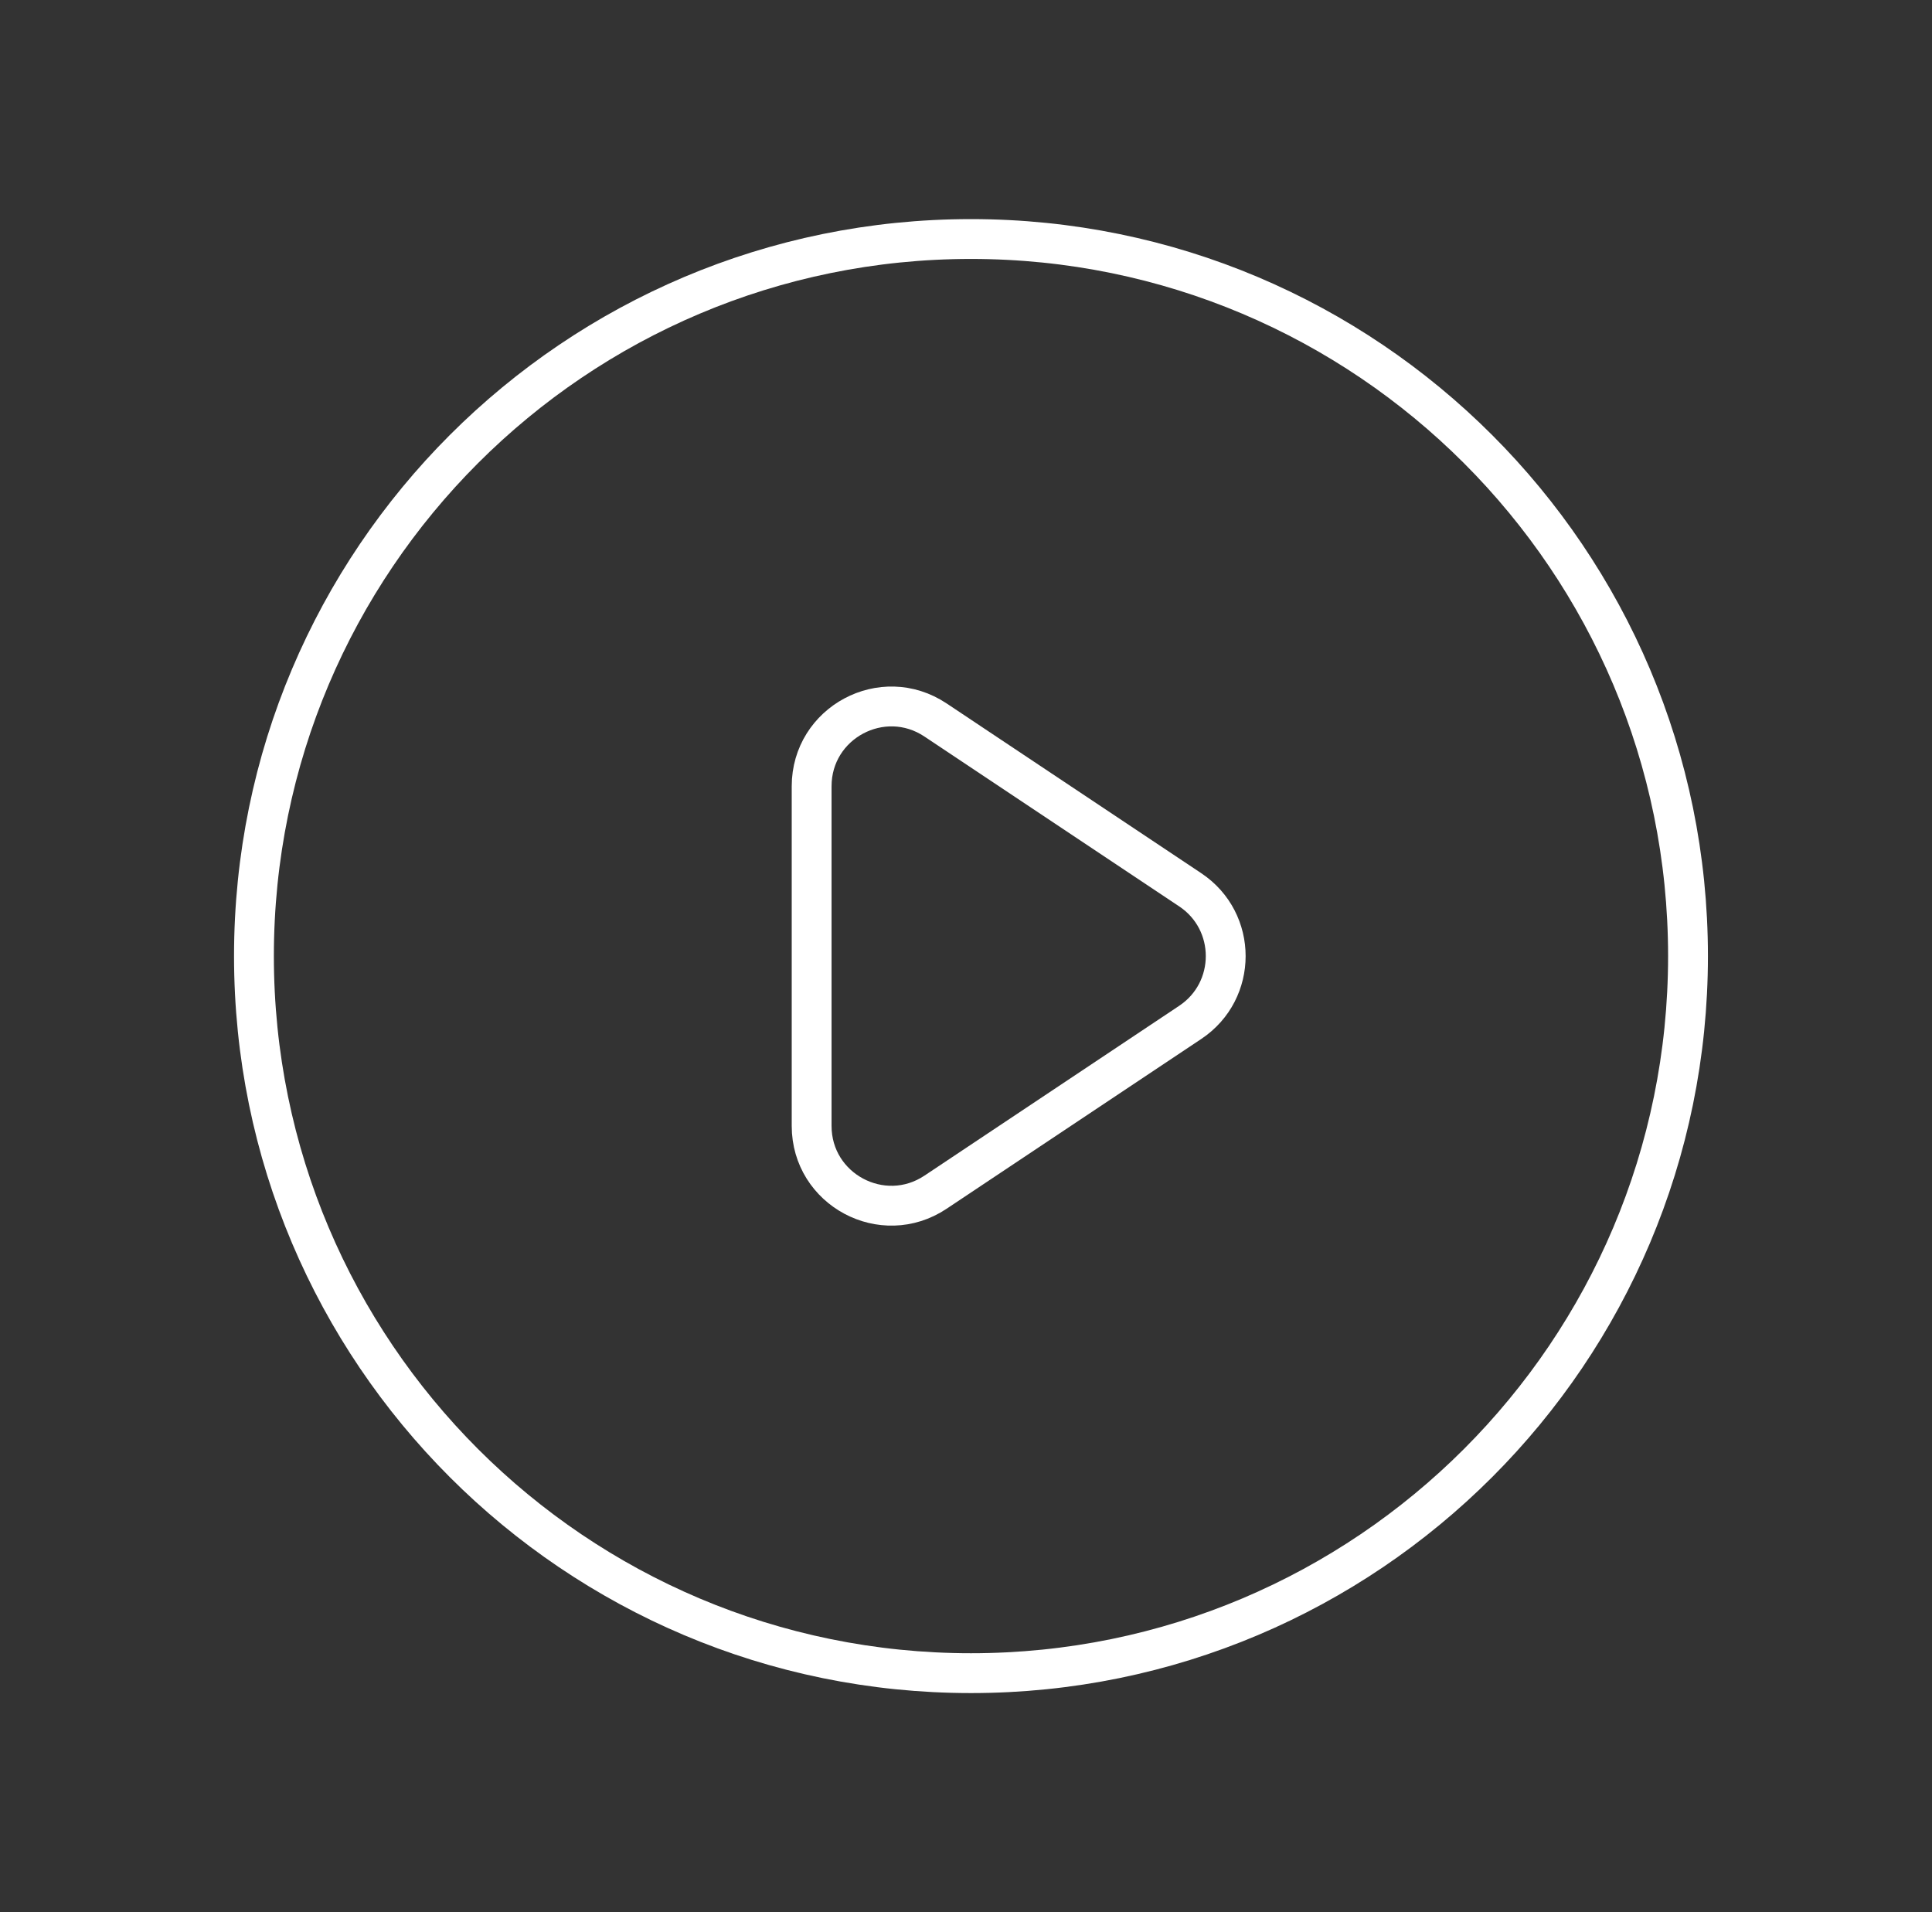
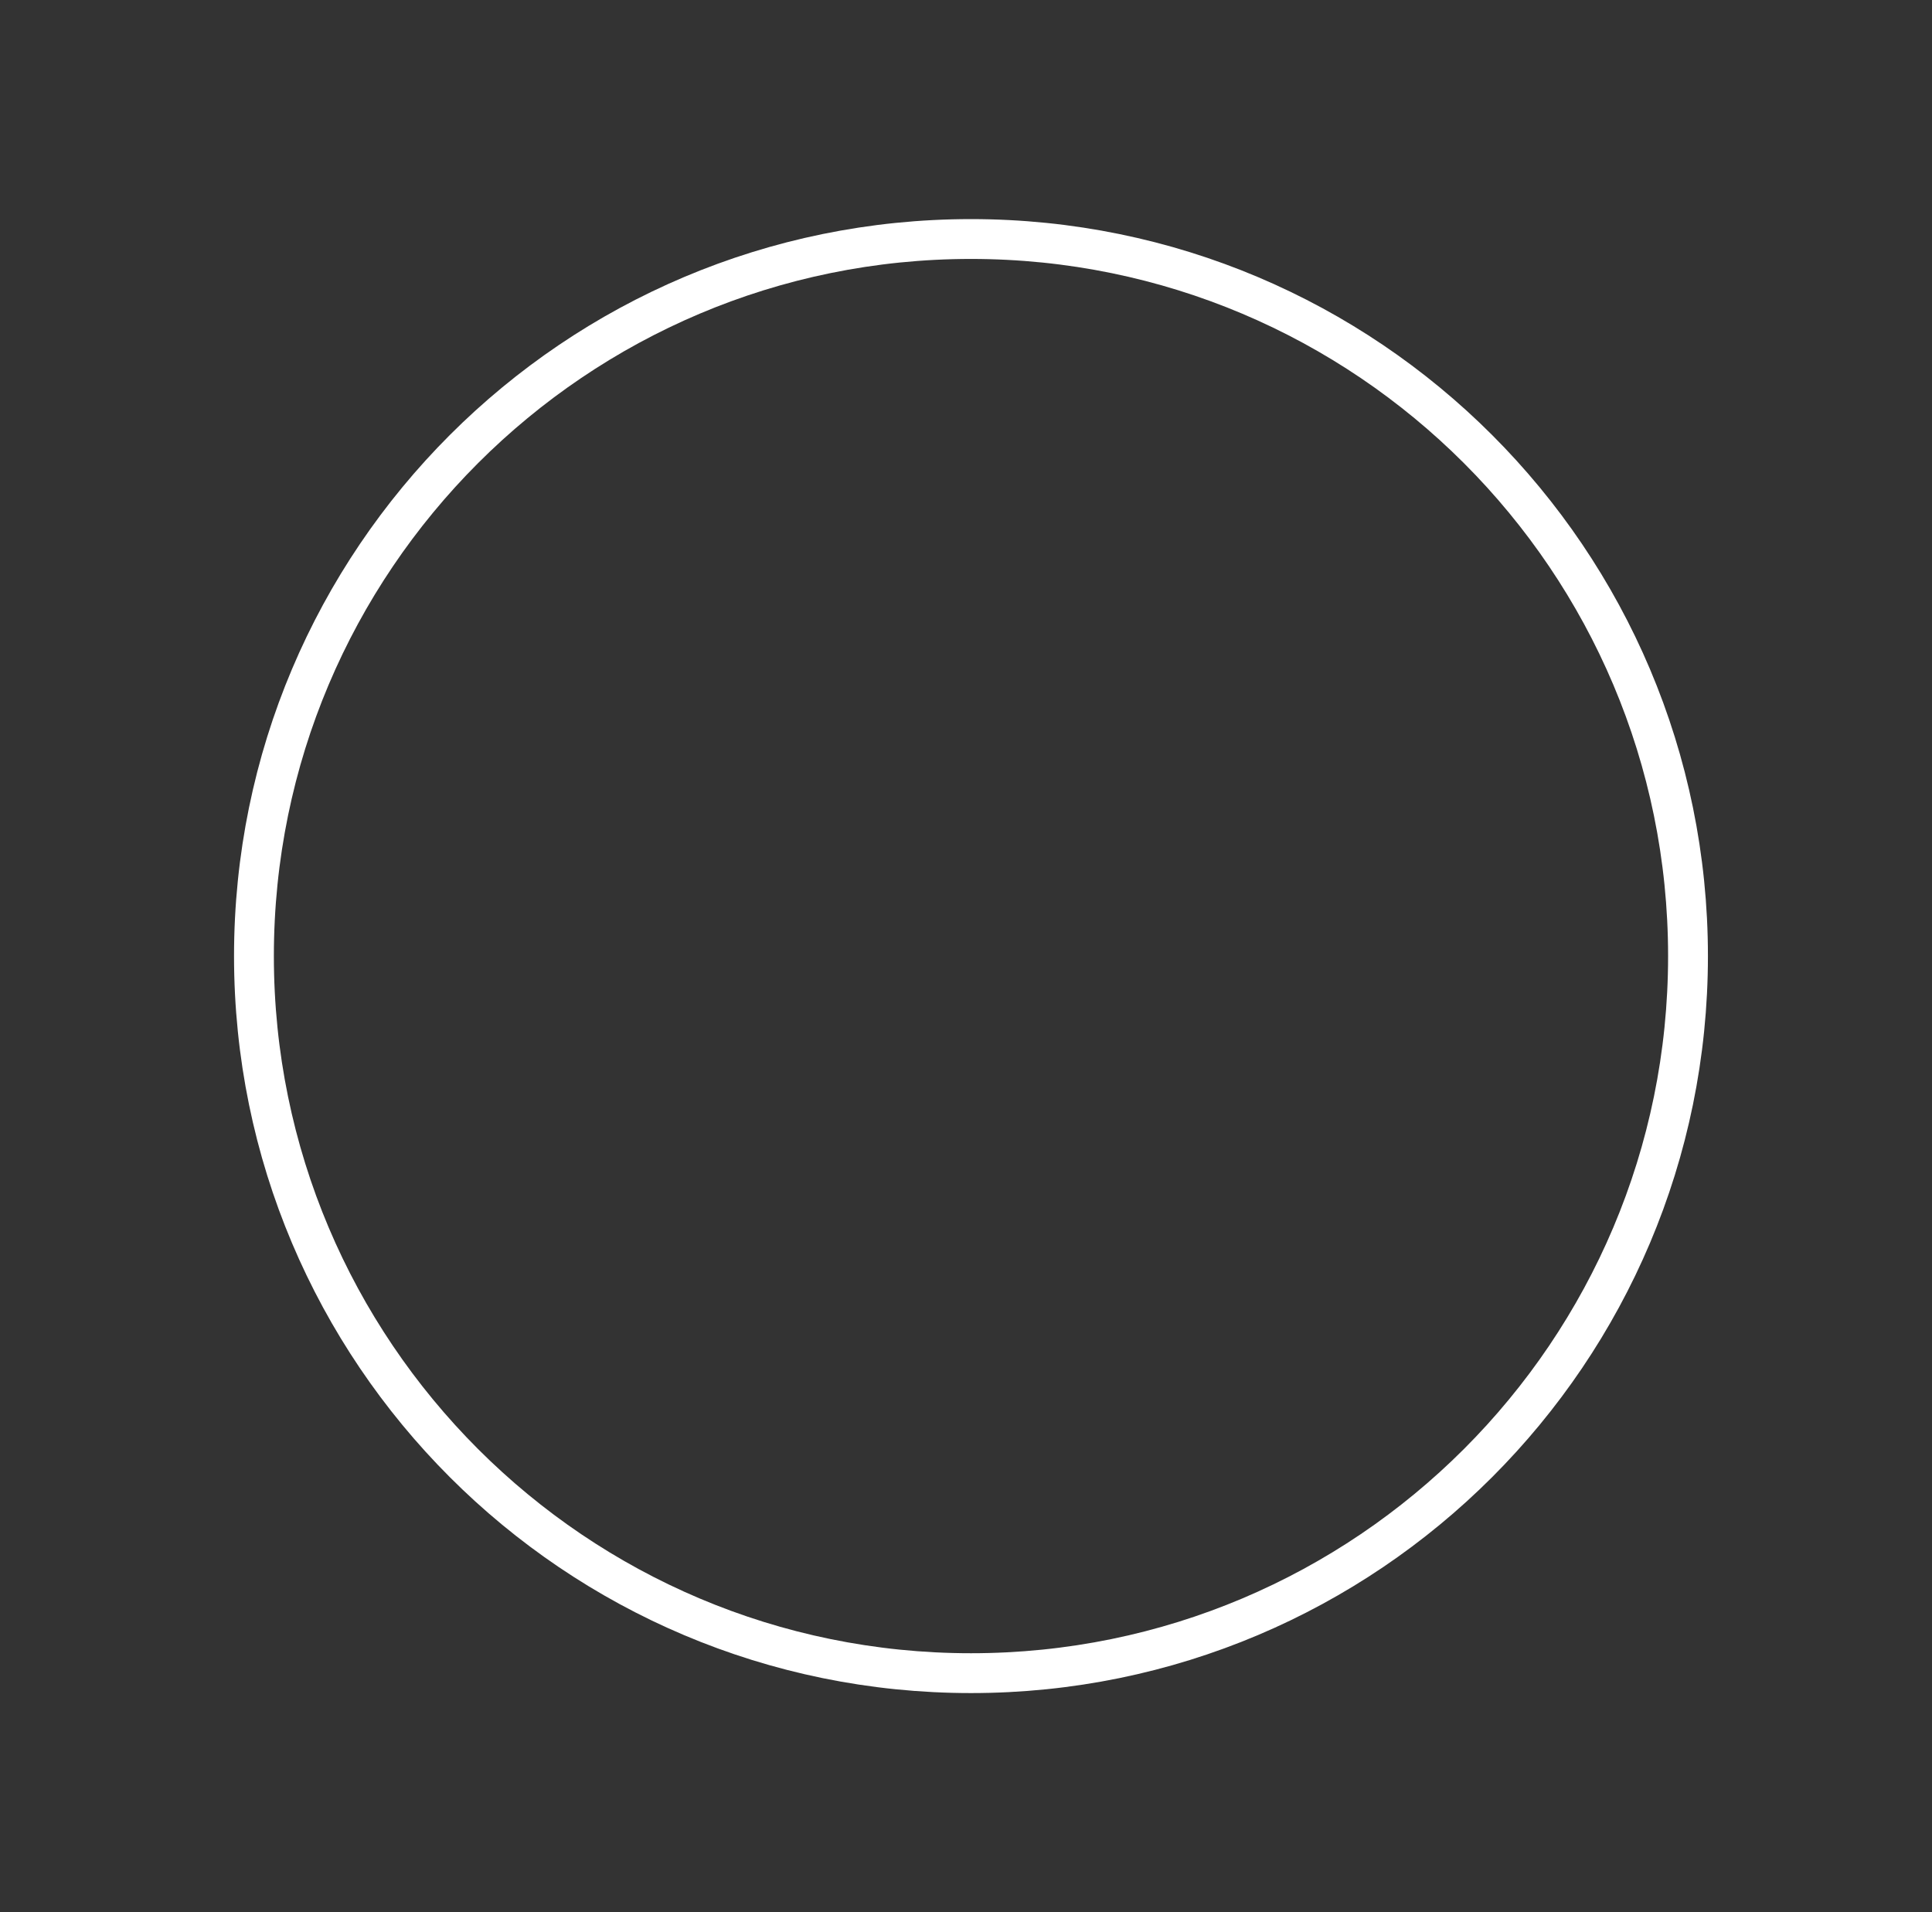
<svg xmlns="http://www.w3.org/2000/svg" width="97" height="96" viewBox="0 0 97 96" fill="none">
  <rect x="0" y="0" width="97" height="96" fill="#333333" stroke="none" />
-   <path d="M59.758 44.672L46.969 36.146C44.311 34.374 40.75 36.279 40.75 39.474V56.526C40.75 59.721 44.311 61.626 46.969 59.854L59.758 51.328C62.133 49.745 62.133 46.255 59.758 44.672Z" stroke="white" stroke-width="2" stroke-linecap="round" stroke-linejoin="round" />
  <path d="M84.75 48C84.75 67.882 68.632 84 48.75 84C28.868 84 12.75 67.882 12.75 48C12.75 28.118 28.868 12 48.75 12C68.632 12 84.75 28.118 84.75 48Z" stroke="white" stroke-width="2" stroke-linecap="round" stroke-linejoin="round" />
</svg>